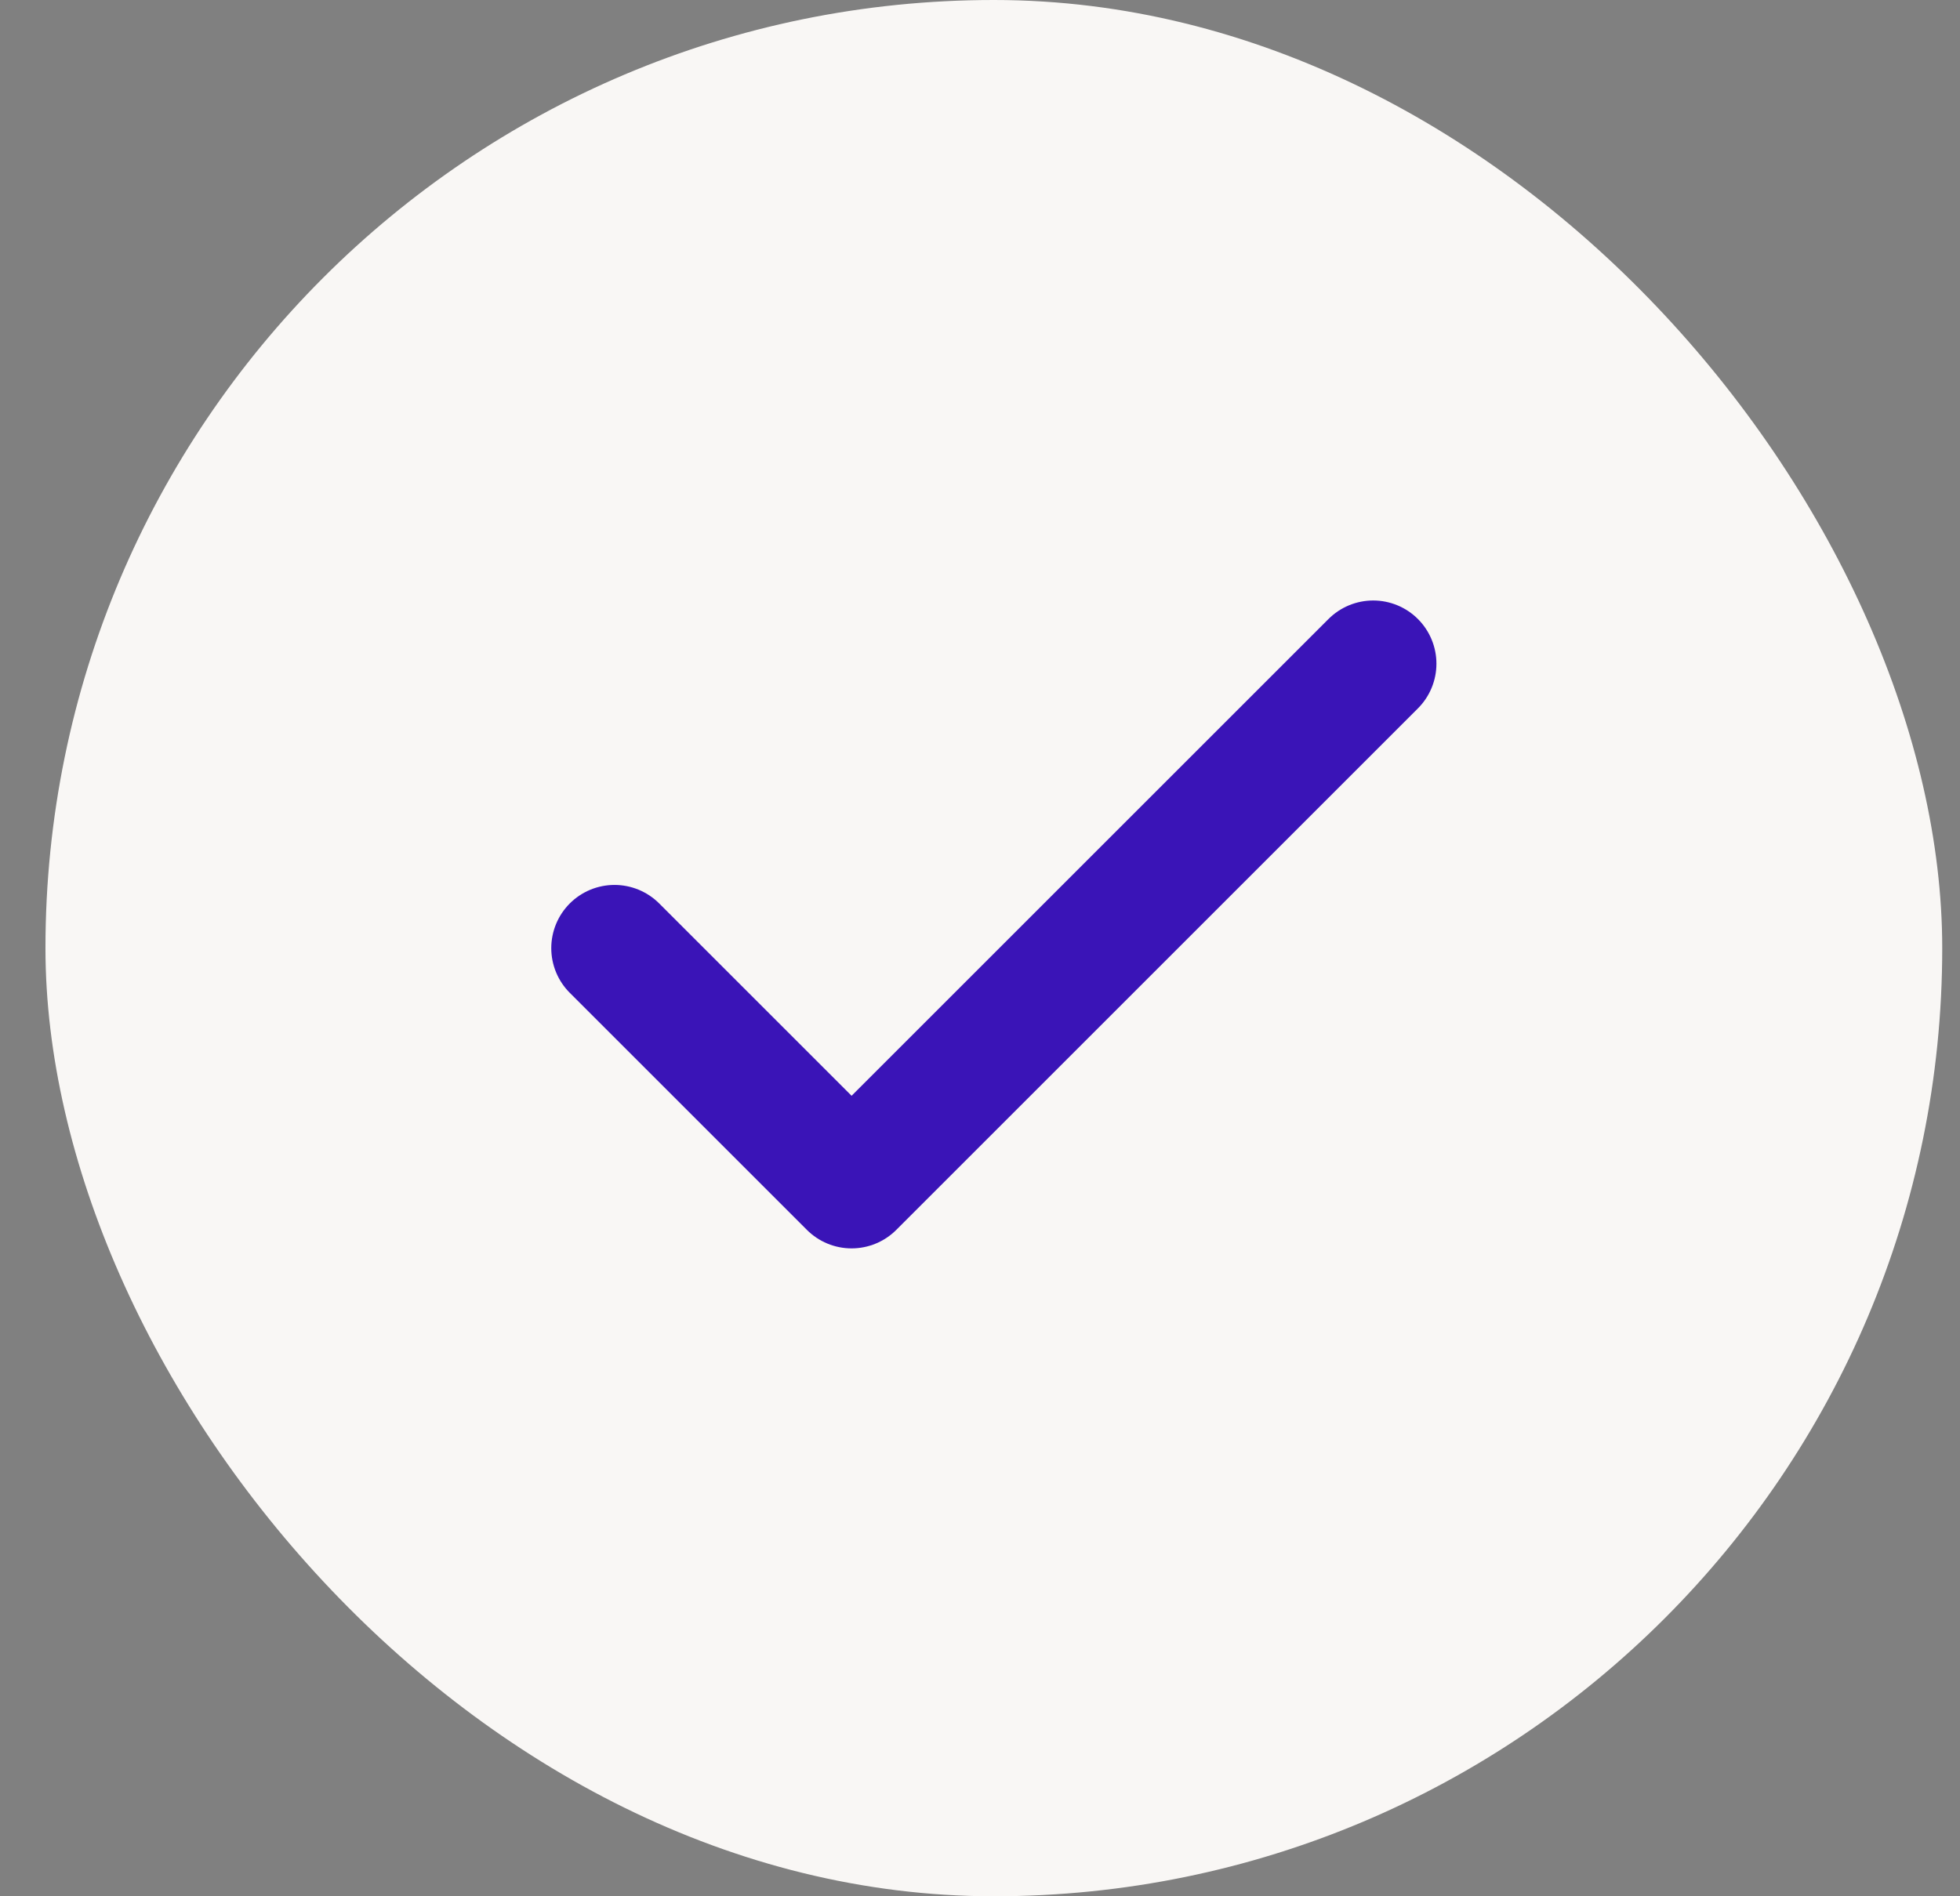
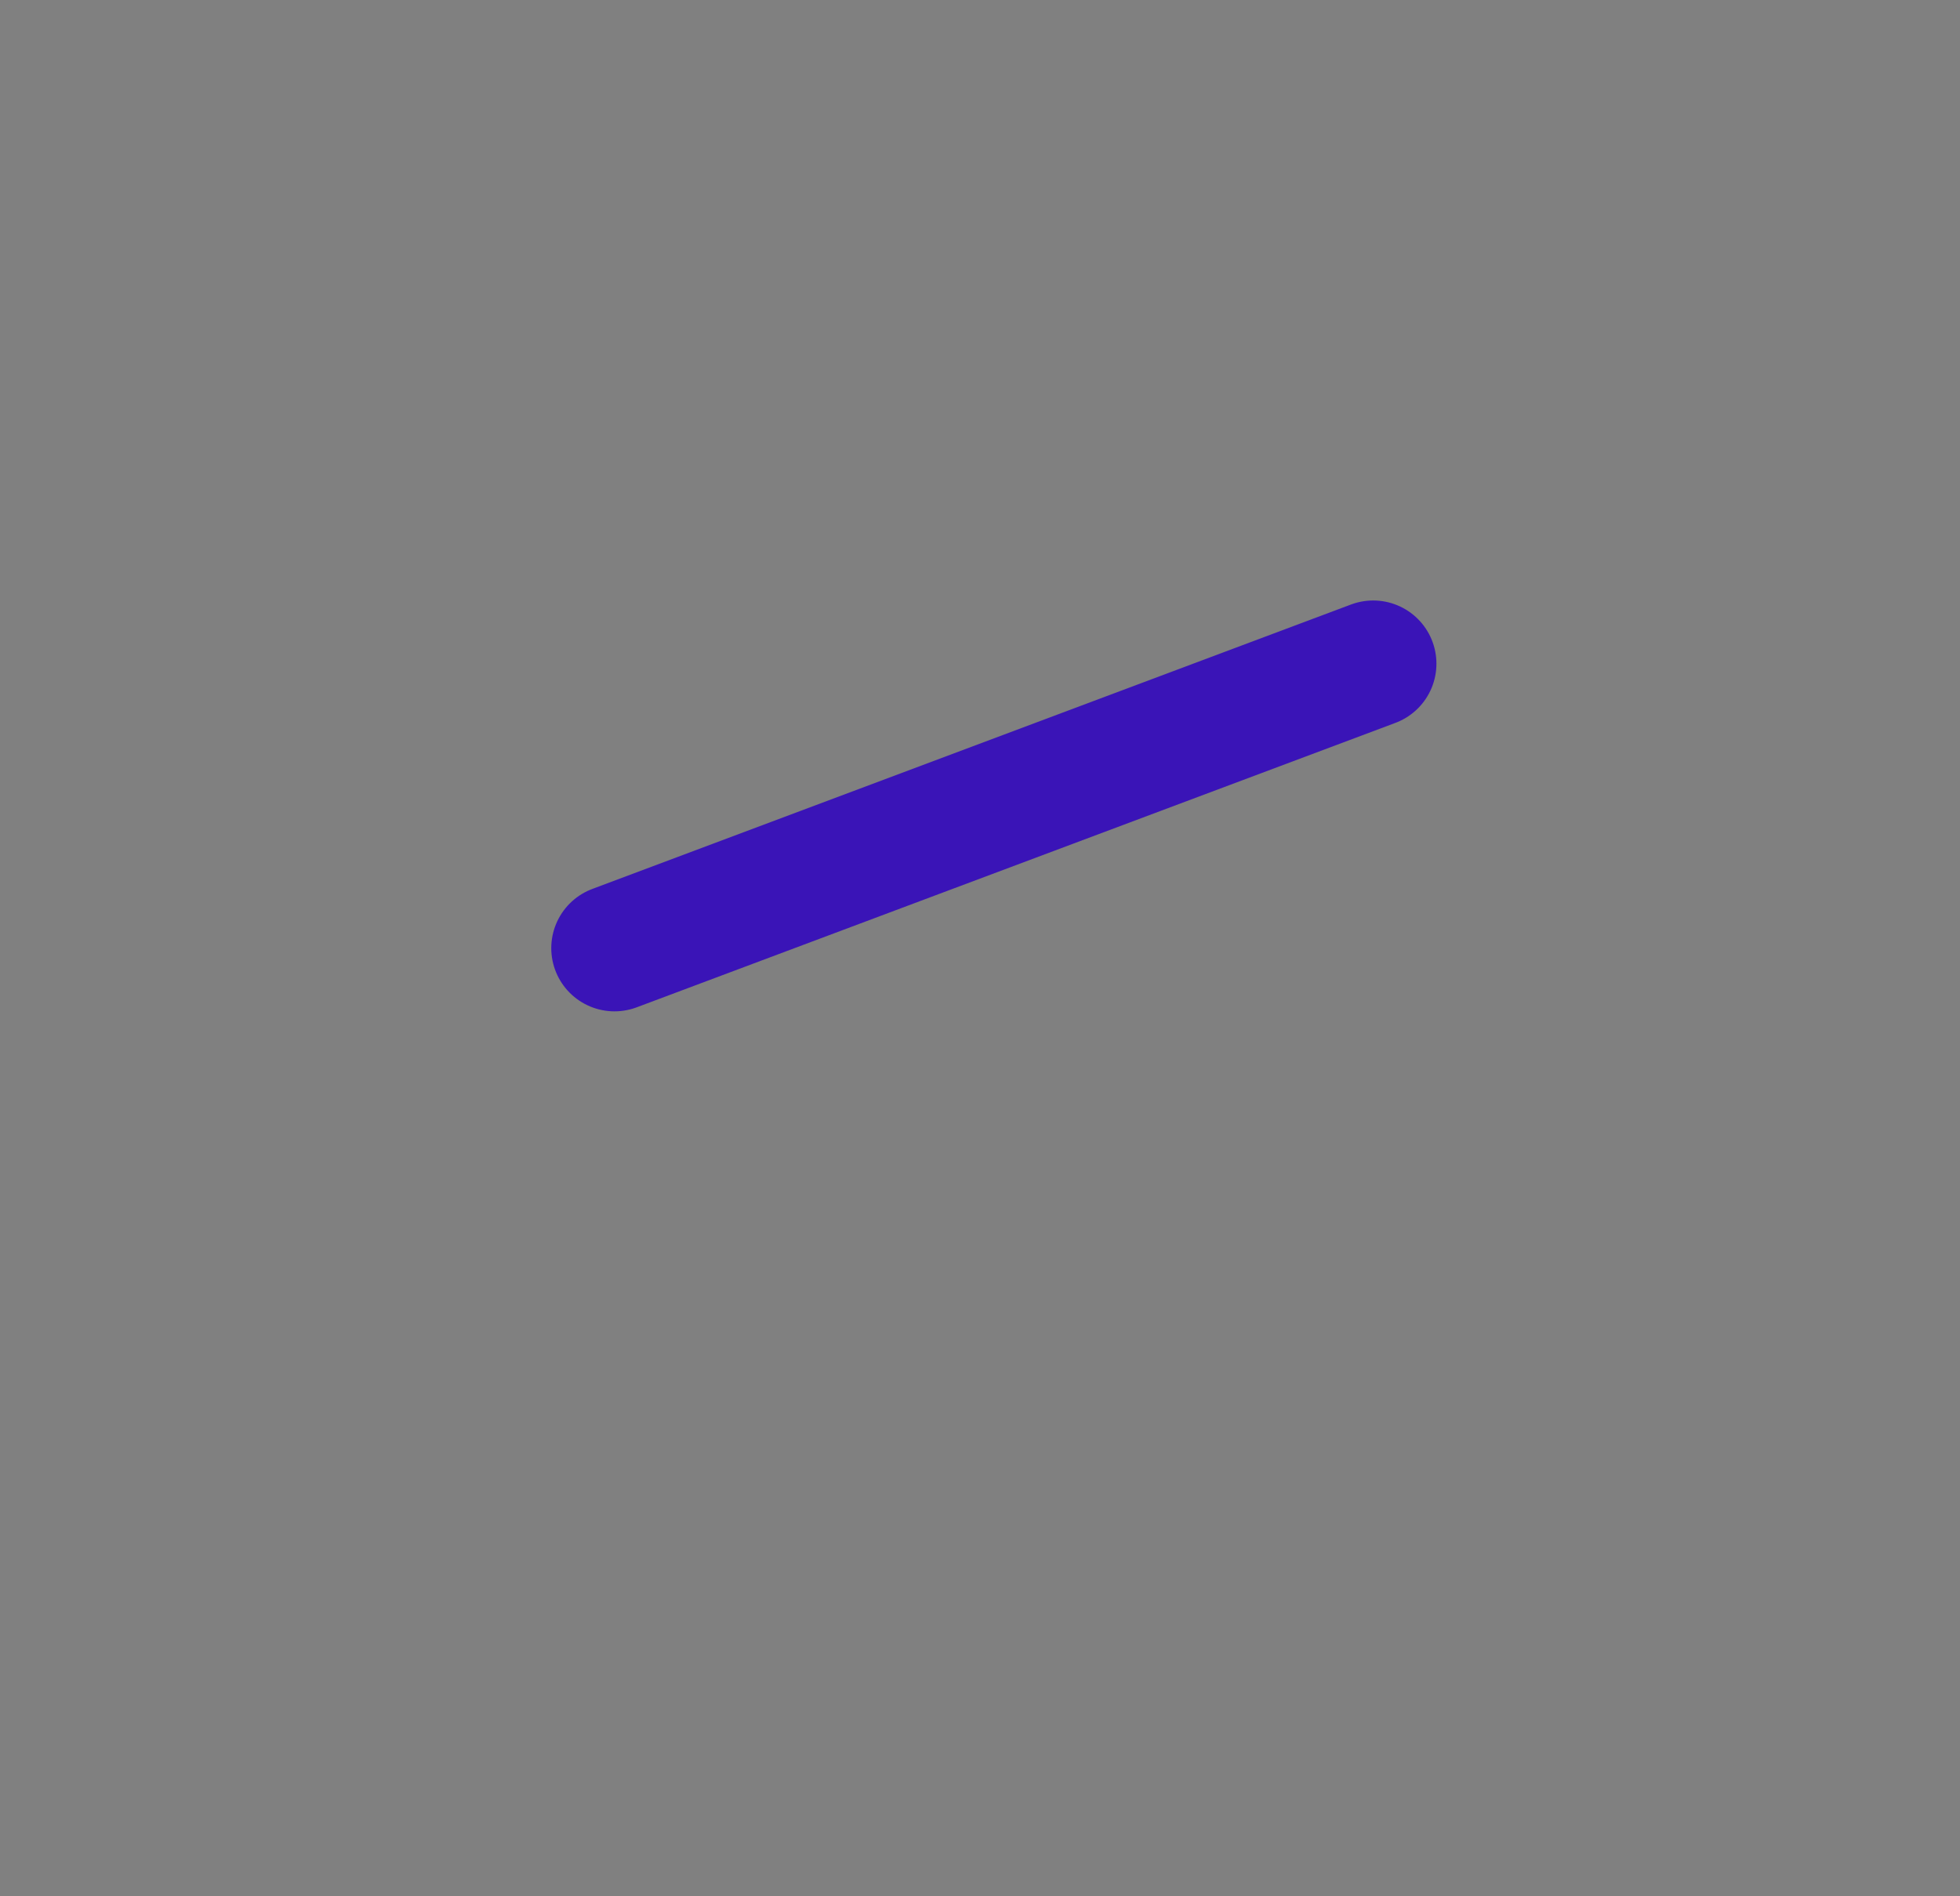
<svg xmlns="http://www.w3.org/2000/svg" width="31" height="30" viewBox="0 0 31 30" fill="none">
  <rect x="0" y="0" width="31" height="30" fill="#808080" stroke="none" />
-   <rect x="0.719" width="30" height="30" rx="15" fill="#F9F7F5" />
-   <path d="M21.719 10.5L13.469 18.75L9.719 15" stroke="#3A14B7" stroke-width="2" stroke-linecap="round" stroke-linejoin="round" />
+   <path d="M21.719 10.5L9.719 15" stroke="#3A14B7" stroke-width="2" stroke-linecap="round" stroke-linejoin="round" />
</svg>